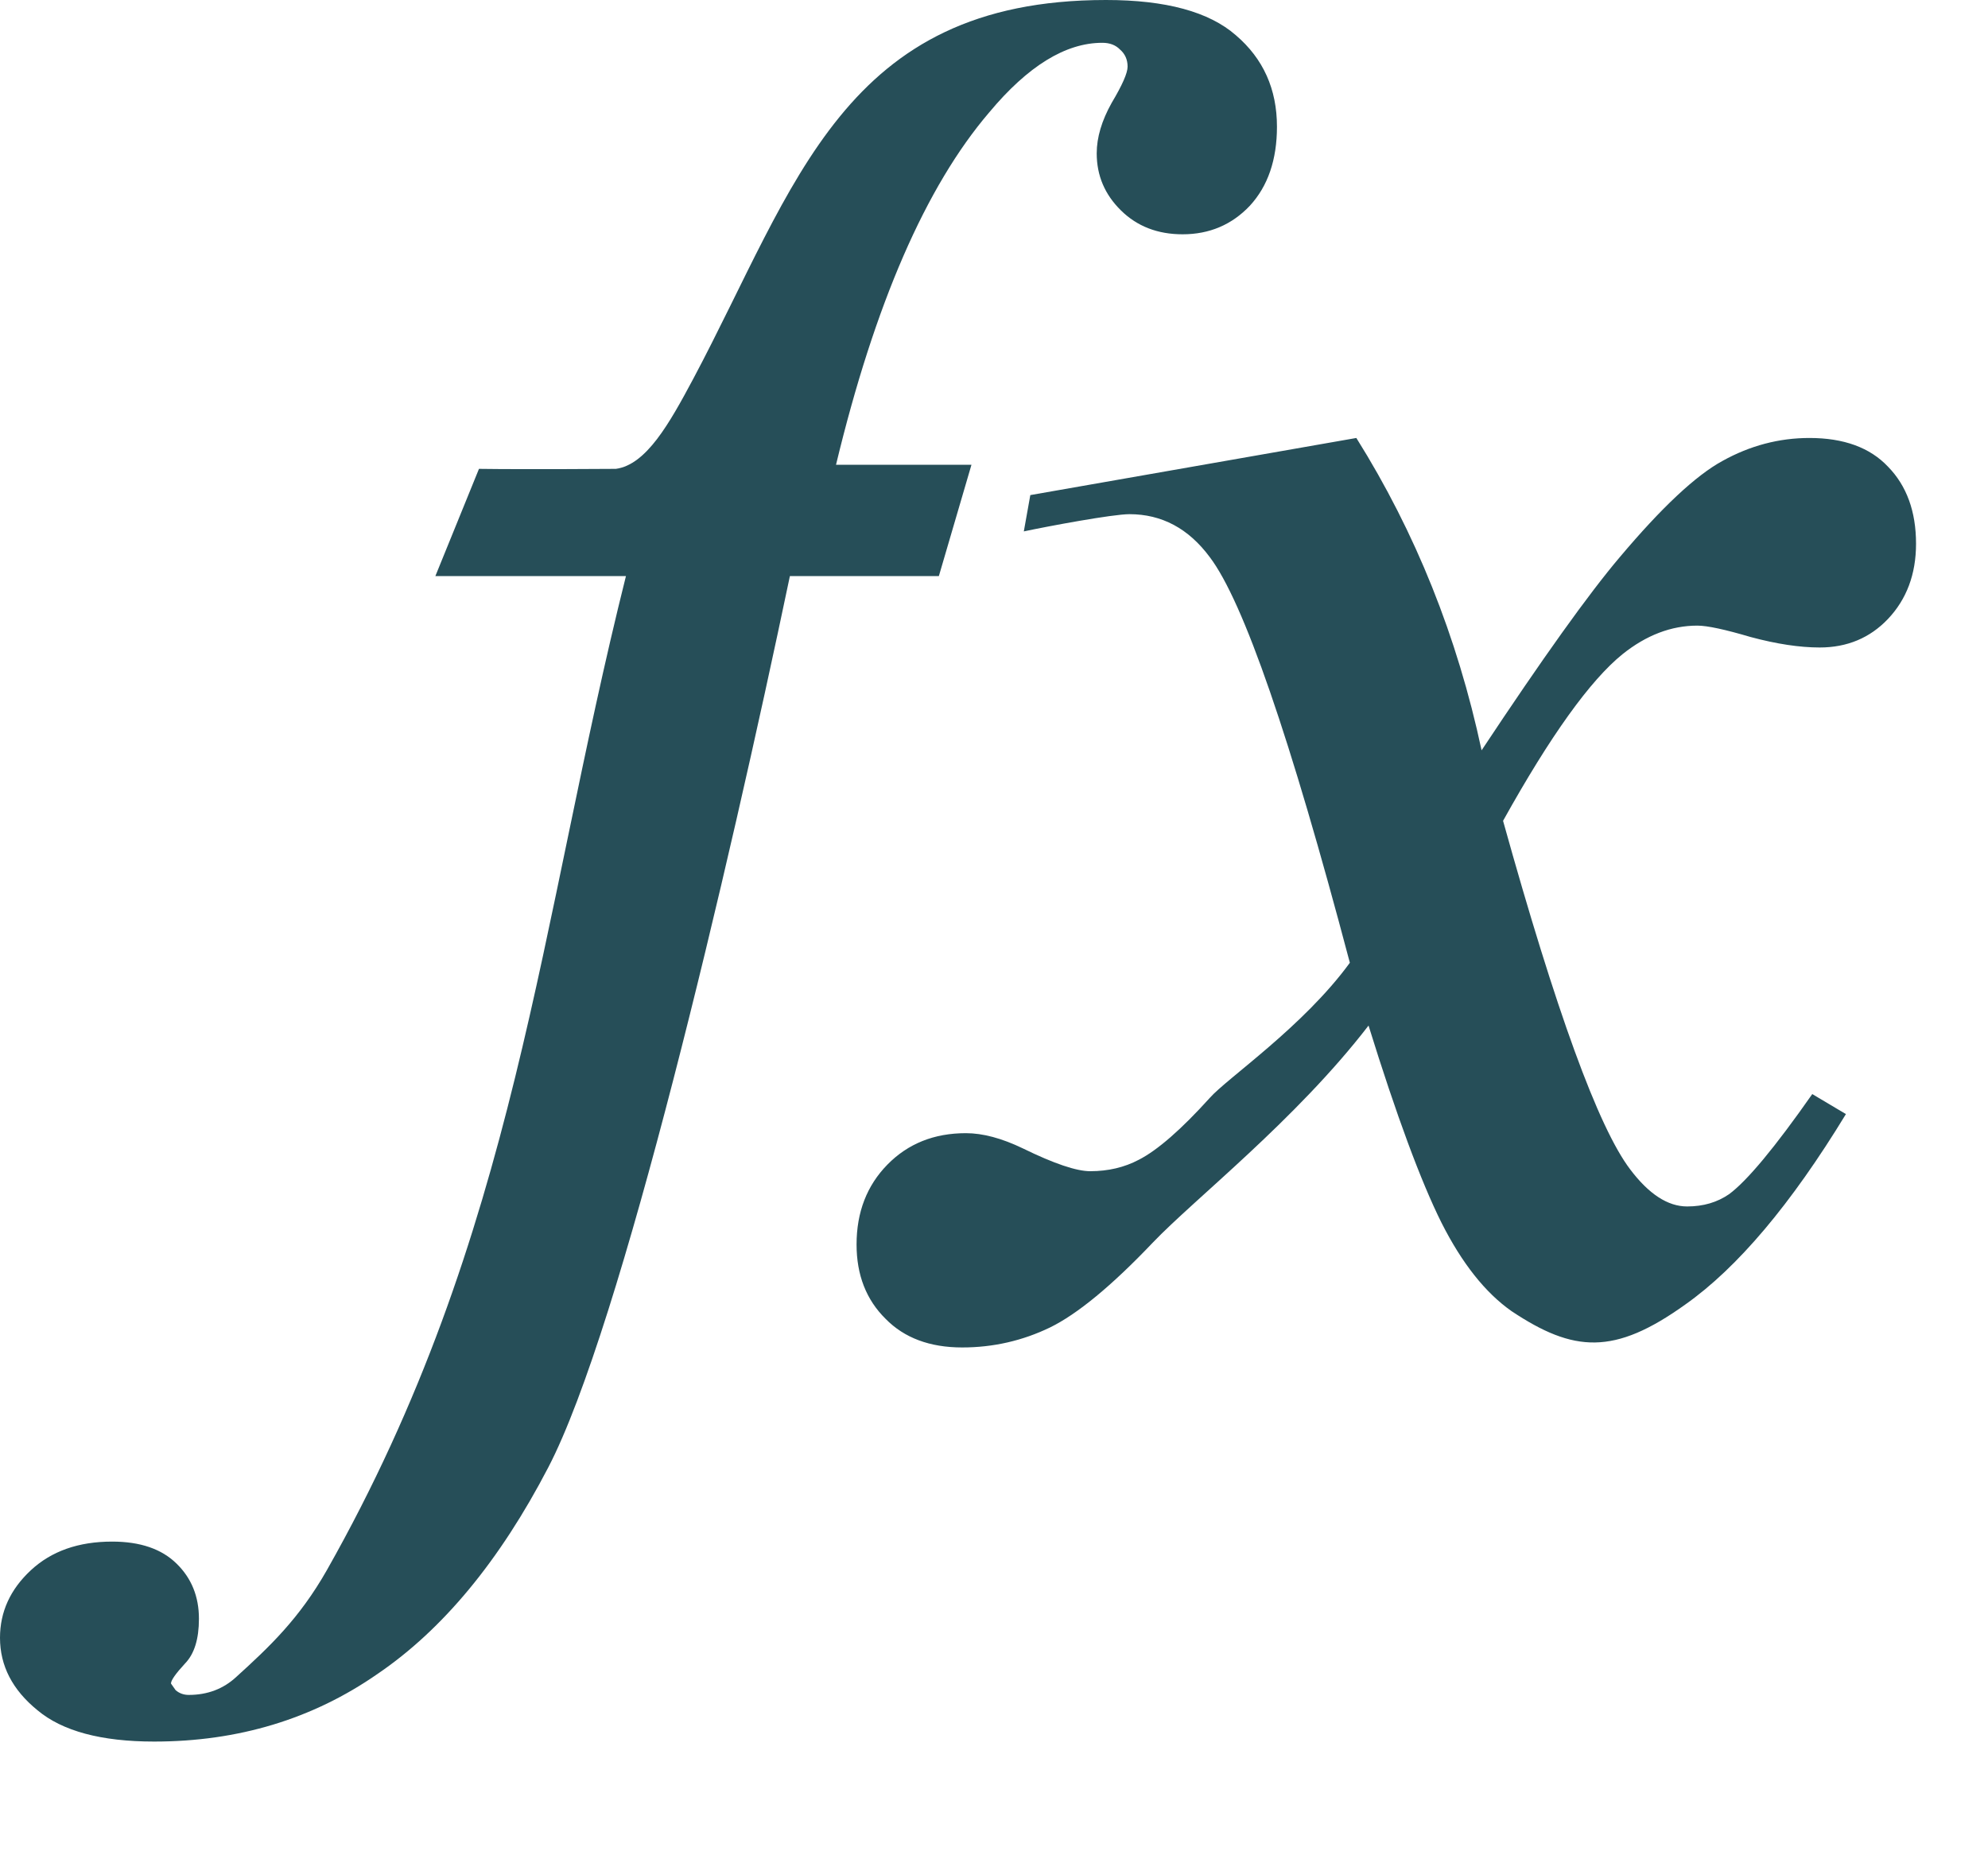
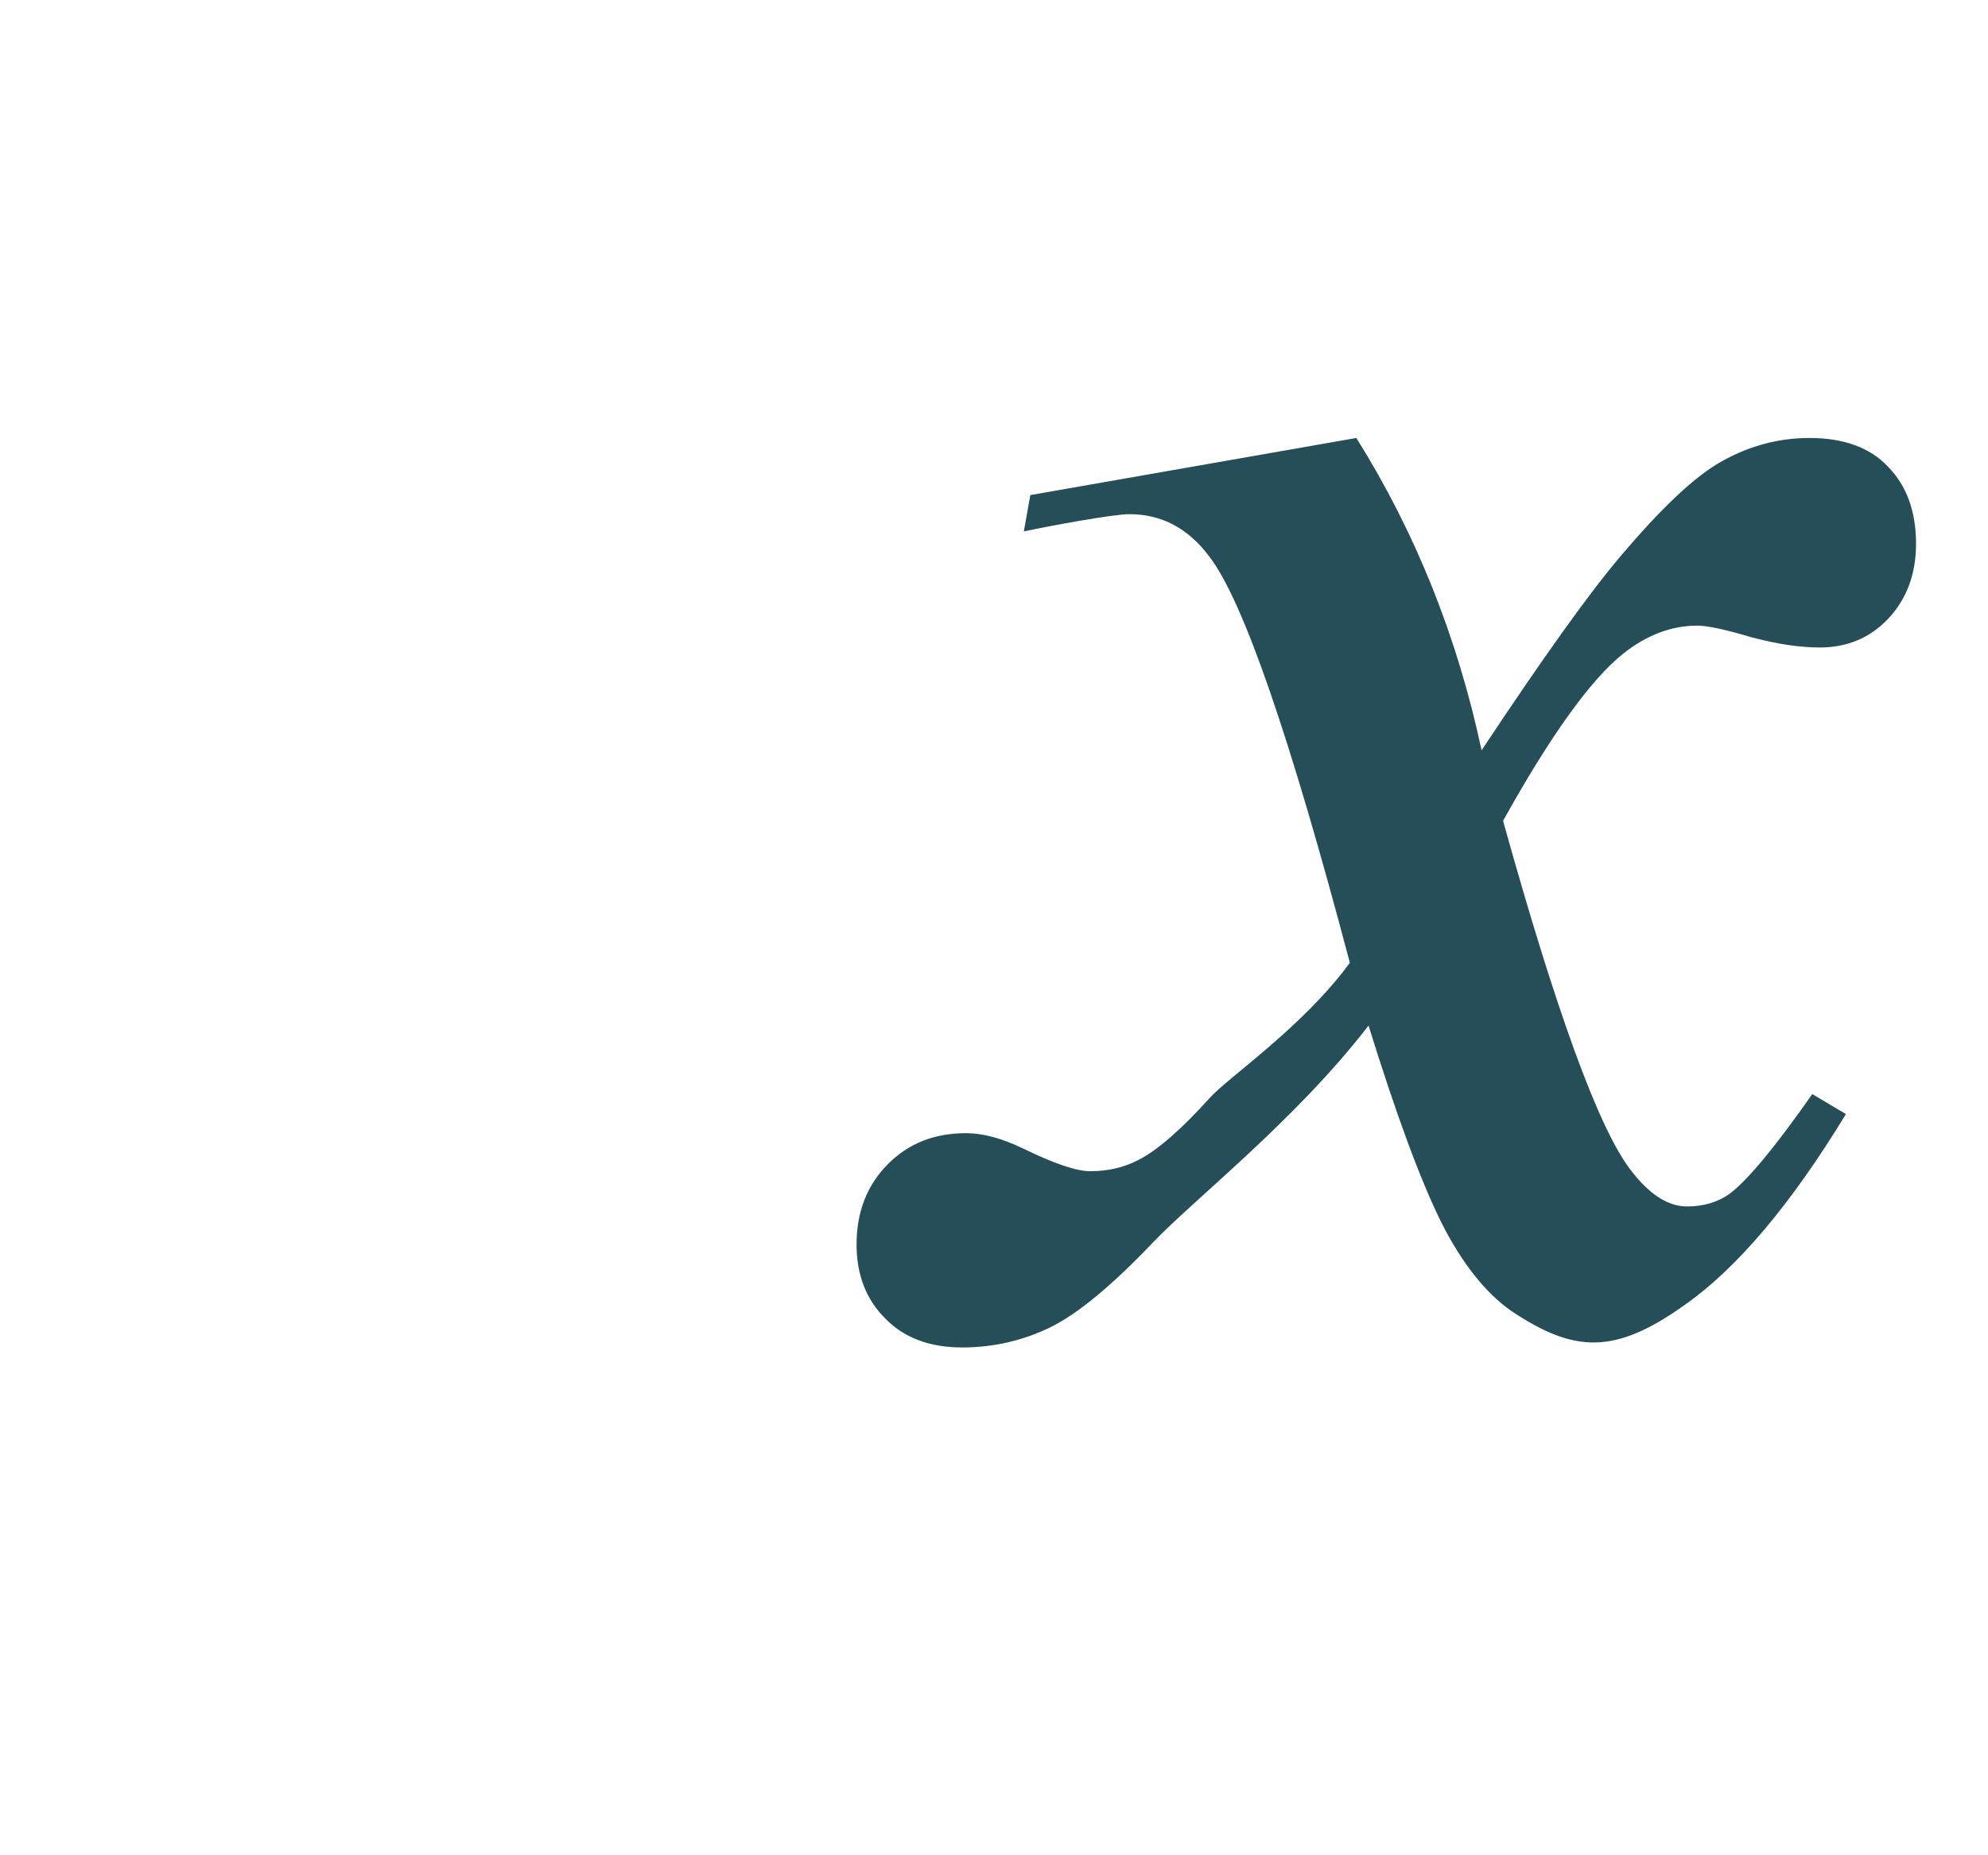
<svg xmlns="http://www.w3.org/2000/svg" fill="none" height="100%" overflow="visible" preserveAspectRatio="none" style="display: block;" viewBox="0 0 15 14" width="100%">
  <g id="fx">
-     <path d="M5.96 4.347C5.493 6.577 4.687 10.017 4.137 11.073C3.771 11.777 3.341 12.297 2.848 12.632C2.359 12.972 1.797 13.142 1.163 13.142C0.764 13.142 0.47 13.063 0.282 12.905C0.094 12.752 0 12.57 0 12.359C0 12.163 0.078 11.993 0.233 11.849C0.388 11.705 0.592 11.633 0.846 11.633C1.057 11.633 1.219 11.688 1.332 11.799C1.445 11.909 1.501 12.048 1.501 12.215C1.501 12.369 1.466 12.481 1.396 12.553C1.325 12.63 1.29 12.68 1.29 12.704L1.325 12.754C1.353 12.778 1.386 12.79 1.424 12.79C1.565 12.79 1.685 12.745 1.783 12.654C2.032 12.428 2.258 12.215 2.466 11.849C3.902 9.312 4.064 6.978 4.723 4.347H3.285L3.614 3.538C3.967 3.543 4.647 3.538 4.647 3.538C4.877 3.507 5.051 3.195 5.23 2.86C6.007 1.399 6.36 0 8.345 0C8.797 0 9.123 0.089 9.325 0.266C9.532 0.443 9.635 0.673 9.635 0.956C9.635 1.205 9.567 1.404 9.431 1.552C9.295 1.696 9.125 1.768 8.923 1.768C8.735 1.768 8.58 1.708 8.458 1.588C8.336 1.468 8.275 1.325 8.275 1.157C8.275 1.037 8.313 0.91 8.388 0.776C8.468 0.642 8.508 0.551 8.508 0.503C8.508 0.45 8.489 0.407 8.451 0.374C8.418 0.34 8.374 0.323 8.317 0.323C8.04 0.323 7.756 0.498 7.464 0.848C6.985 1.408 6.6 2.295 6.308 3.507H7.33L7.084 4.347H5.96Z" fill="#264E58" />
    <path d="M7.774 3.736L10.234 3.305C10.681 4.019 10.996 4.805 11.179 5.662C11.639 4.968 11.987 4.481 12.222 4.204C12.537 3.83 12.795 3.588 12.997 3.478C13.204 3.363 13.423 3.305 13.653 3.305C13.911 3.305 14.109 3.377 14.245 3.521C14.386 3.665 14.457 3.859 14.457 4.103C14.457 4.333 14.386 4.522 14.245 4.671C14.109 4.814 13.937 4.886 13.73 4.886C13.58 4.886 13.406 4.86 13.209 4.807C13.016 4.75 12.882 4.721 12.807 4.721C12.61 4.721 12.422 4.793 12.243 4.936C11.999 5.133 11.698 5.552 11.341 6.194C11.741 7.631 12.06 8.508 12.3 8.824C12.441 9.011 12.584 9.104 12.73 9.104C12.852 9.104 12.957 9.073 13.047 9.011C13.183 8.91 13.392 8.659 13.674 8.256L13.928 8.407C13.514 9.087 13.11 9.566 12.716 9.844C12.179 10.229 11.874 10.206 11.405 9.894C11.207 9.755 11.031 9.533 10.876 9.226C10.721 8.915 10.537 8.419 10.326 7.739C9.776 8.453 9.013 9.047 8.698 9.377C8.388 9.703 8.129 9.916 7.923 10.017C7.716 10.117 7.495 10.168 7.26 10.168C7.016 10.168 6.823 10.096 6.682 9.952C6.536 9.808 6.463 9.621 6.463 9.391C6.463 9.147 6.541 8.946 6.696 8.788C6.851 8.63 7.048 8.551 7.288 8.551C7.415 8.551 7.558 8.589 7.718 8.666C7.953 8.781 8.122 8.838 8.226 8.838C8.362 8.838 8.484 8.809 8.592 8.752C8.733 8.68 8.912 8.524 9.128 8.285C9.259 8.136 9.833 7.748 10.185 7.265C9.734 5.559 9.382 4.539 9.128 4.204C8.968 3.988 8.766 3.88 8.522 3.88C8.395 3.88 7.908 3.971 7.725 4.01L7.774 3.736Z" fill="#264E58" />
  </g>
</svg>